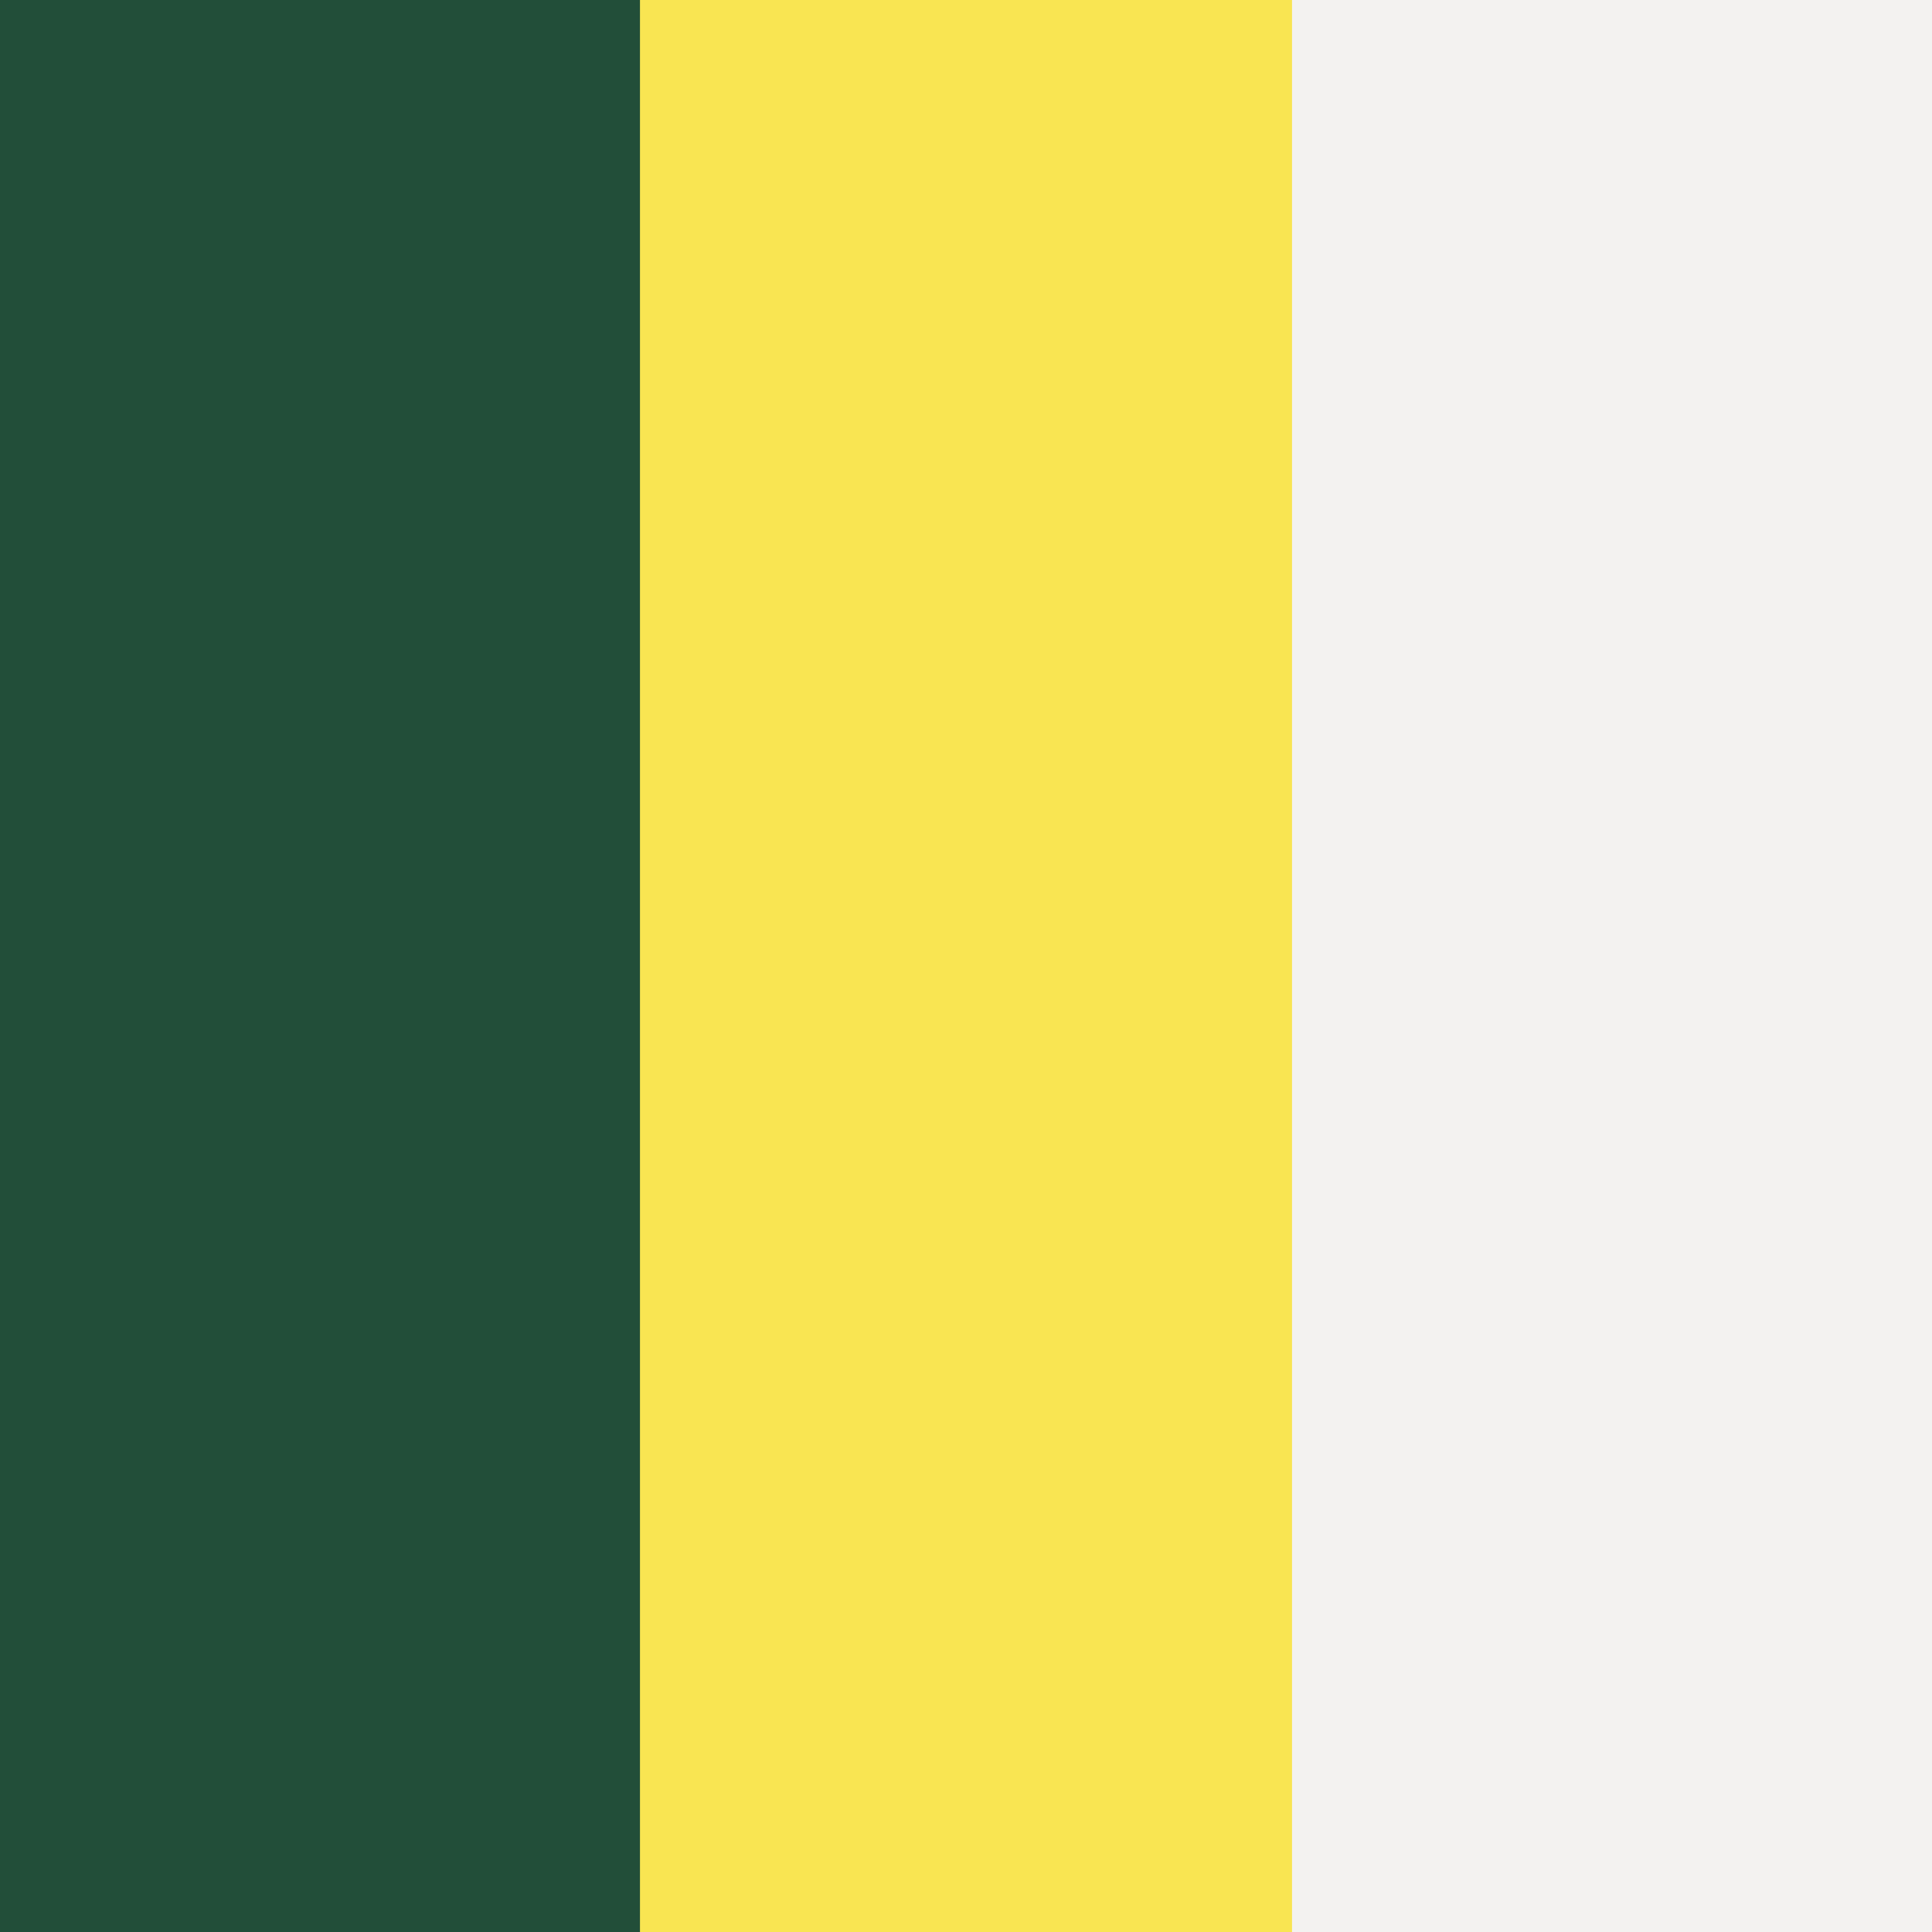
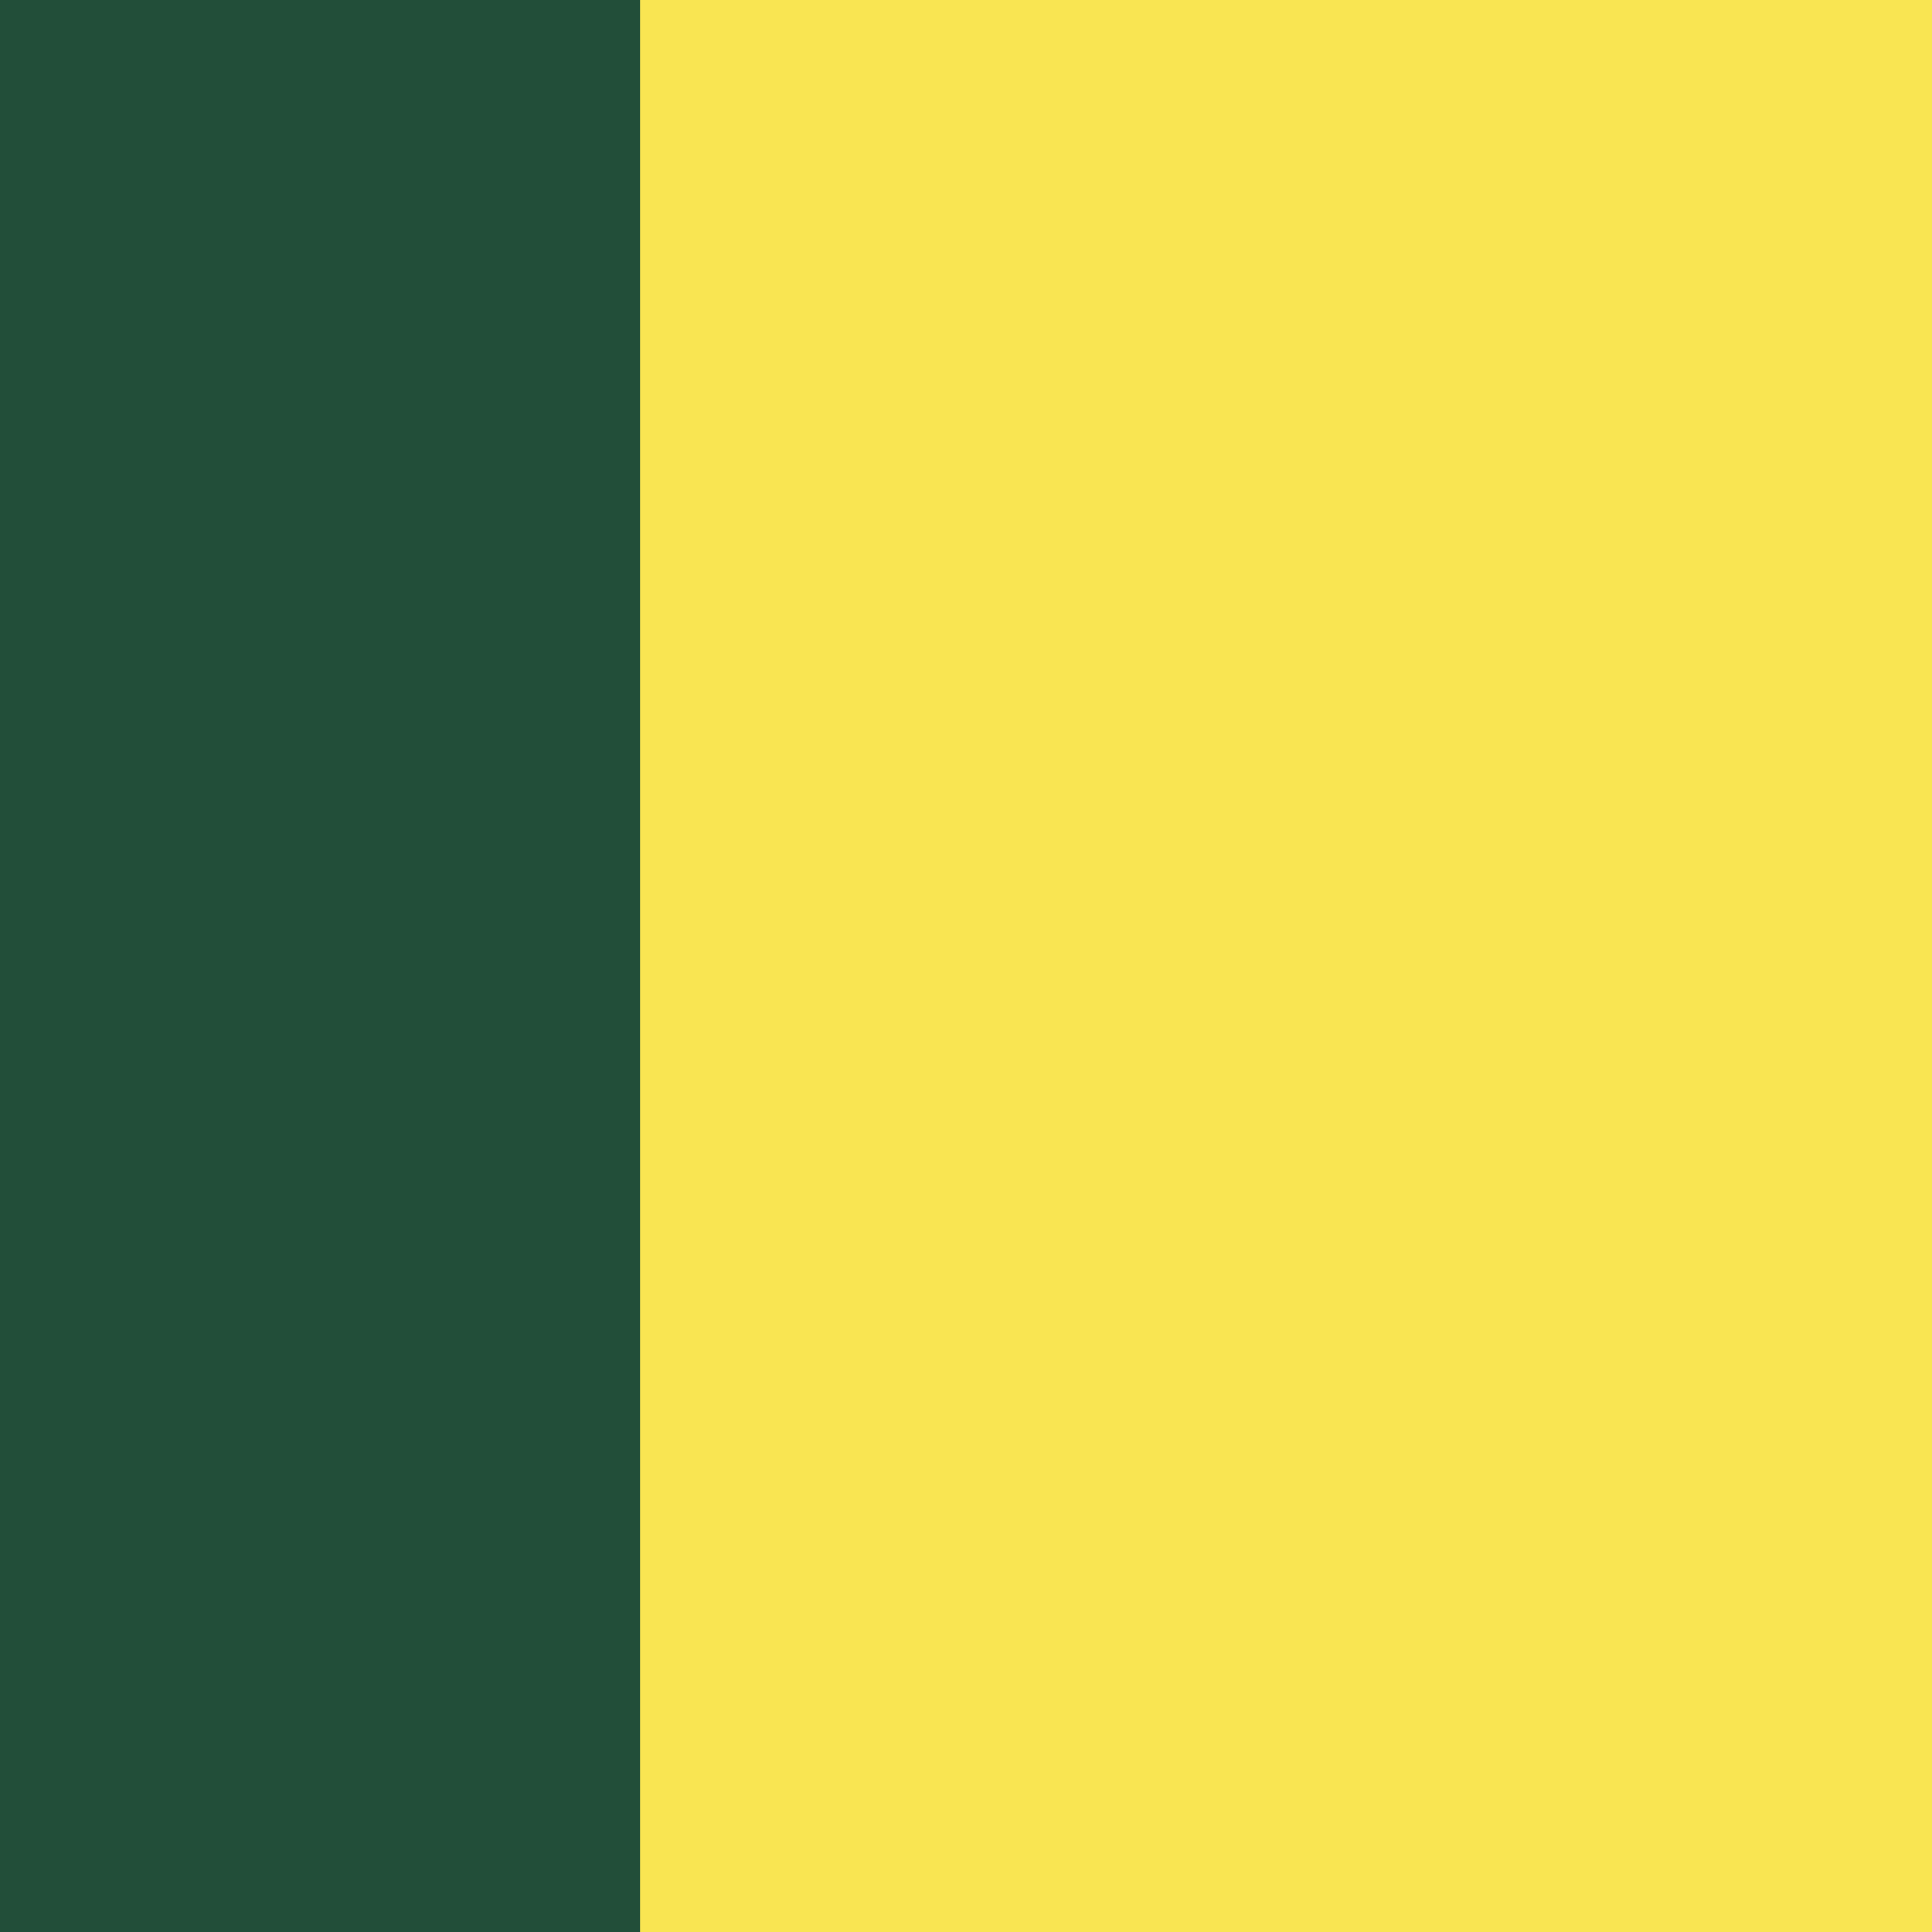
<svg xmlns="http://www.w3.org/2000/svg" width="32" height="32" viewBox="0 0 32 32">
  <rect width="32" height="32" fill="#F9E552" />
  <rect width="10.6" height="32" x="0" y="0" fill="#224E39" />
-   <rect width="10.6" height="32" x="21.4" y="0" fill="#F3F2F0" />
</svg>